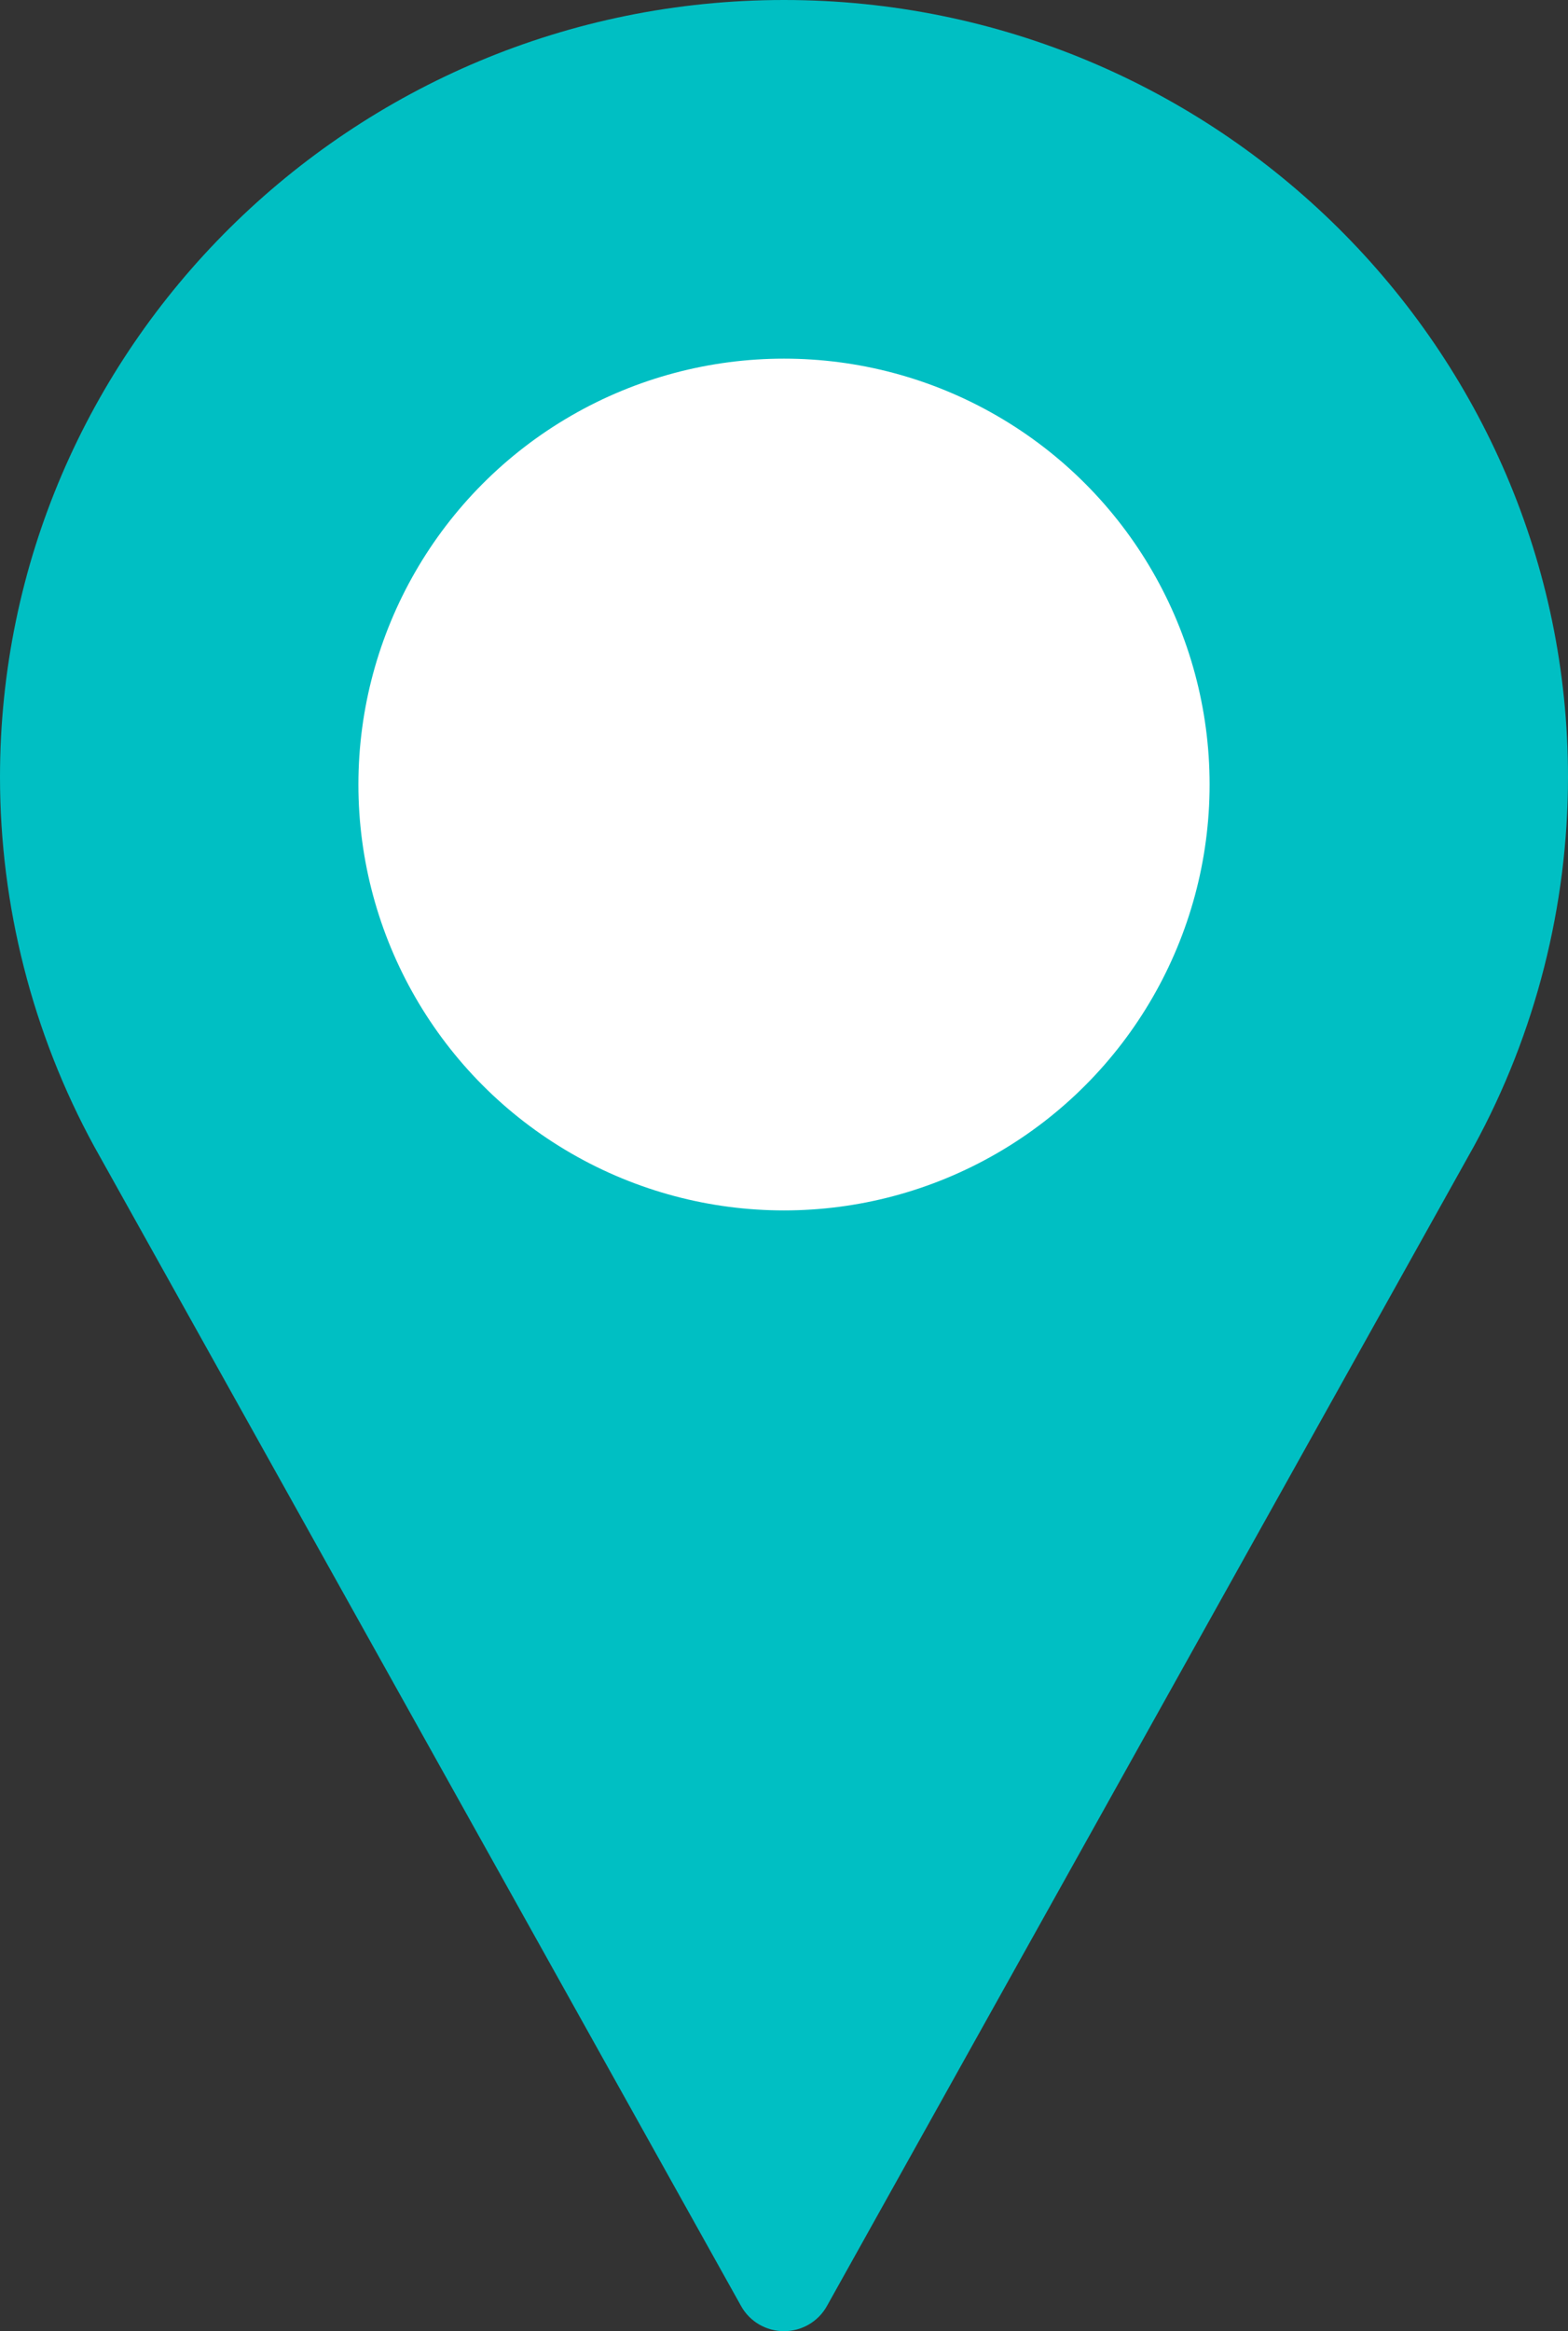
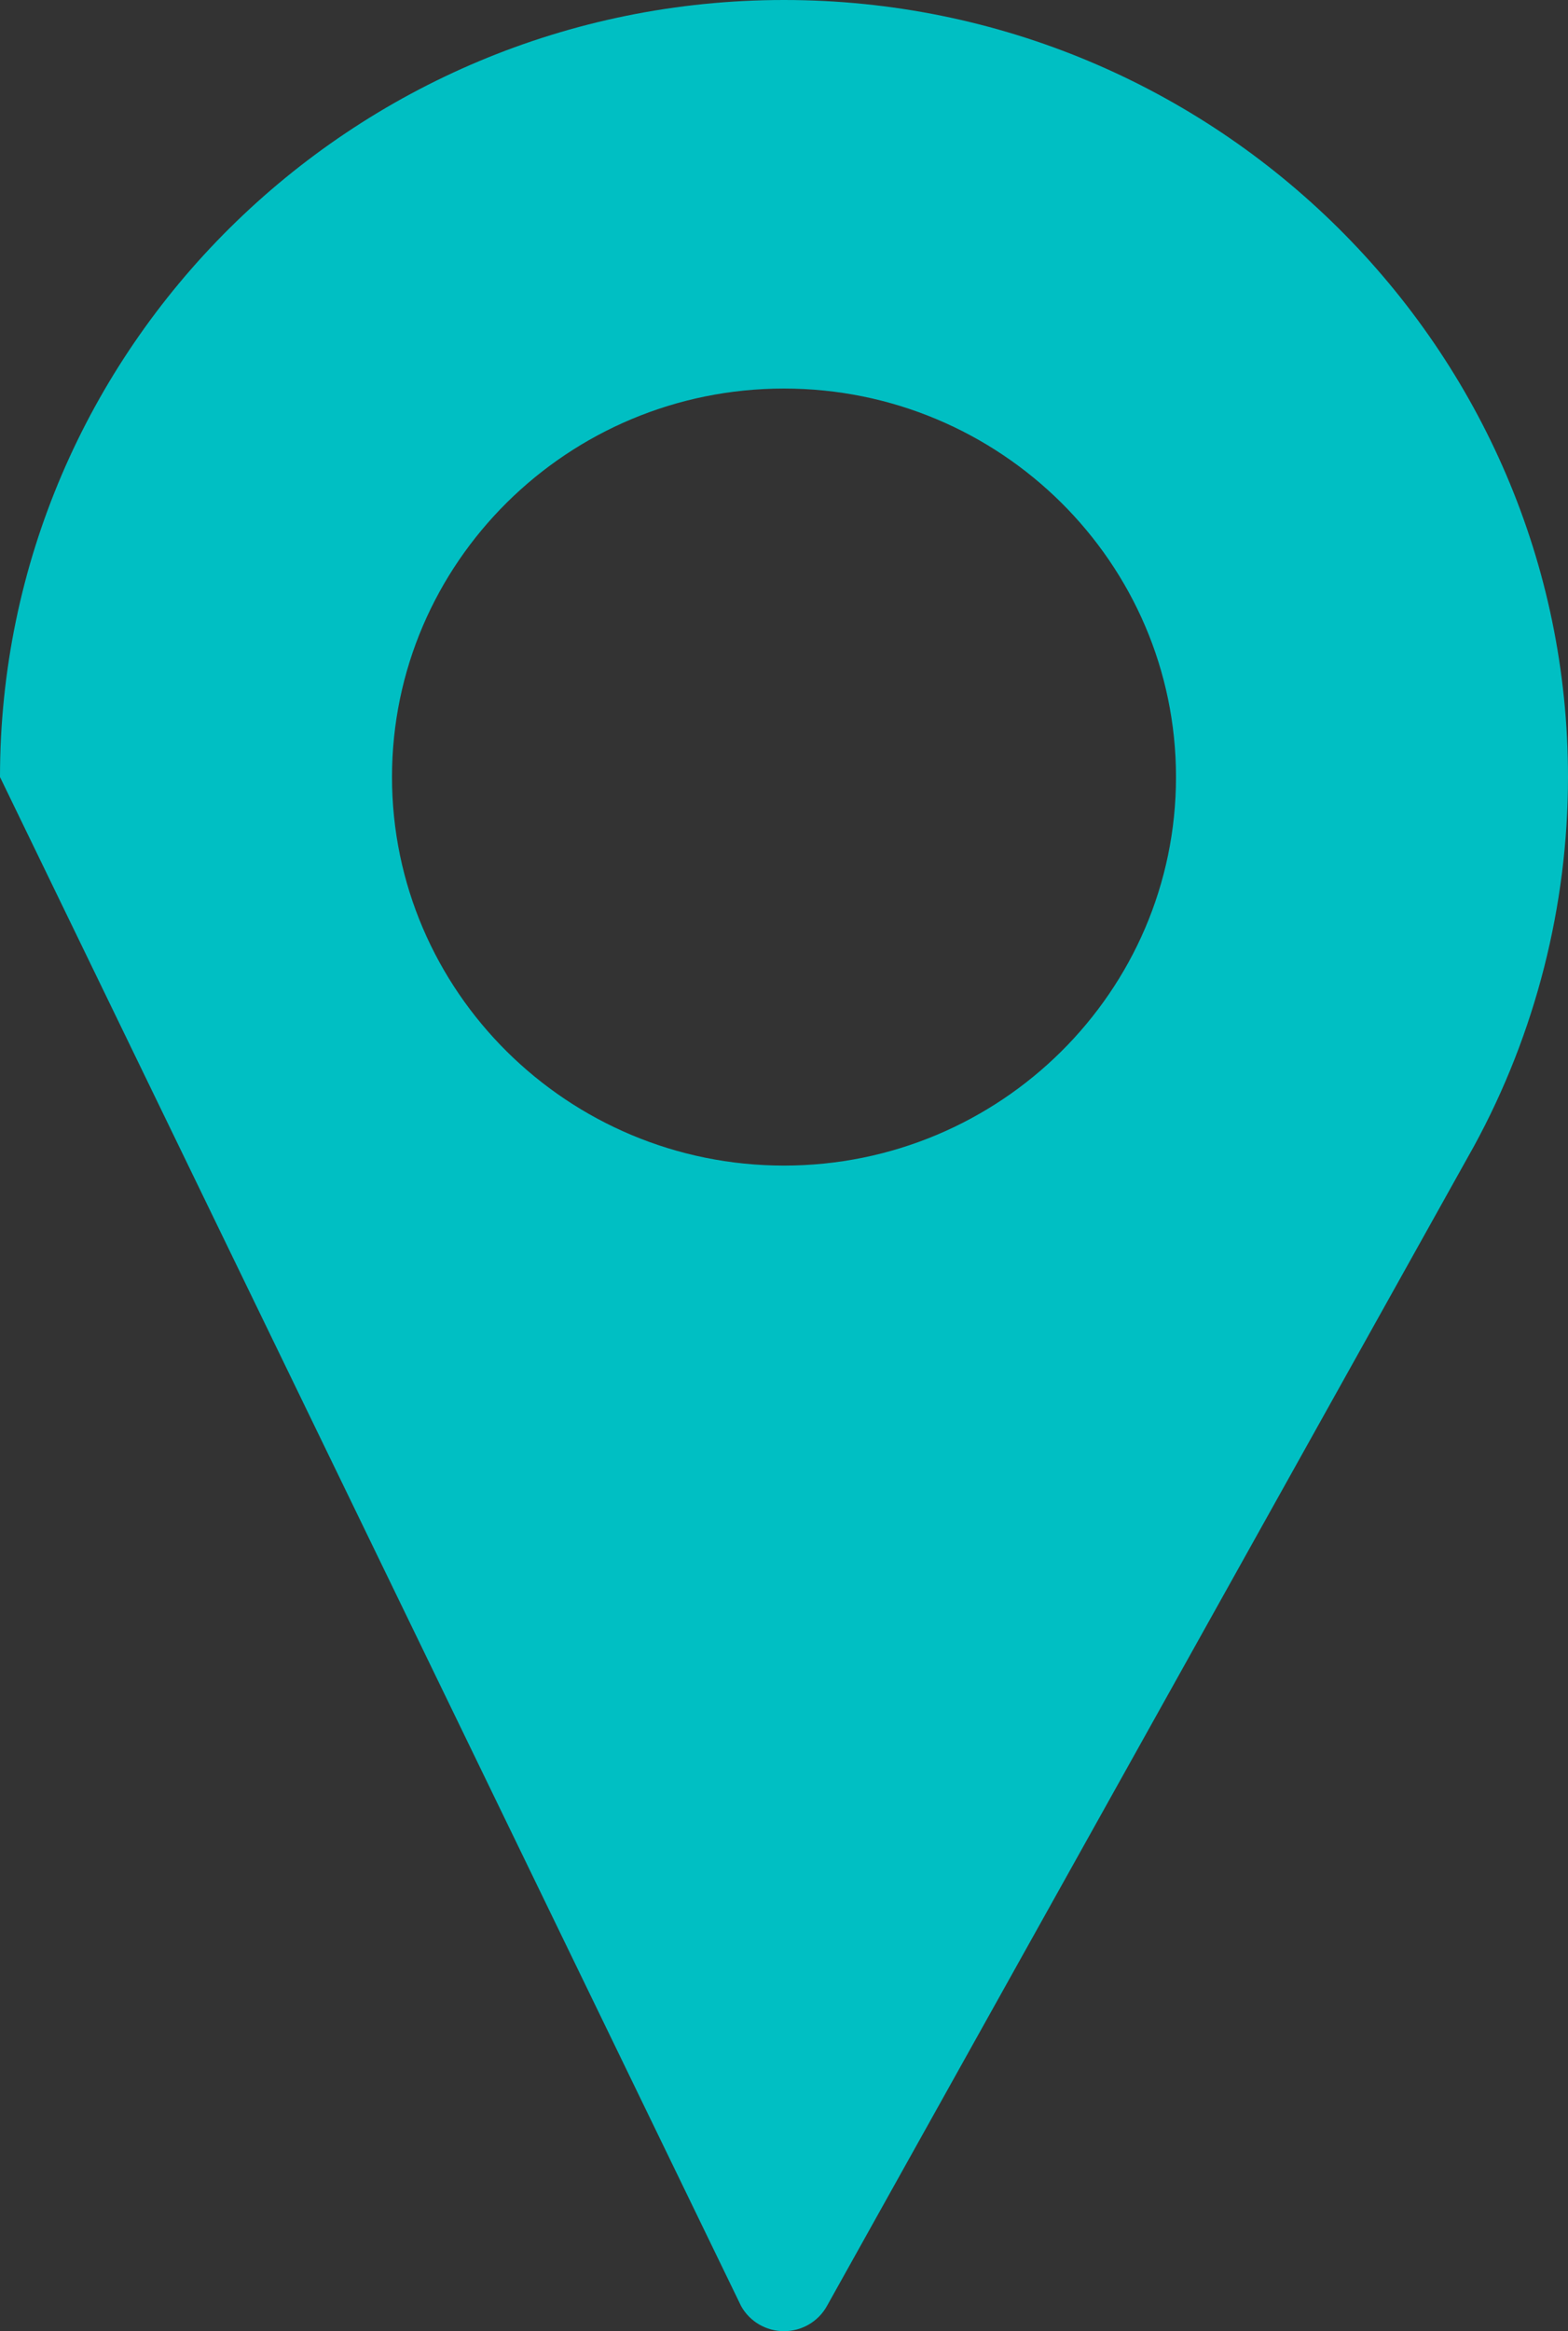
<svg xmlns="http://www.w3.org/2000/svg" width="35px" height="52px" viewBox="0 0 35 52" version="1.1">
  <rect x="0" y="0" width="35" height="52" fill="#333333" stroke="none" />
  <title>Group</title>
  <desc>Created with Sketch.</desc>
  <g id="Page-1" stroke="none" stroke-width="1" fill="none" fill-rule="evenodd">
    <g id="Group">
      <g id="marker-blue-icon" fill="#00BFC3" fill-rule="nonzero">
-         <path d="M17.5,0 C7.851,0 0,7.776 0,17.333 C0,20.203 0.724,23.047 2.101,25.57 L16.543,51.441 C16.735,51.786 17.102,52 17.5,52 C17.898,52 18.265,51.786 18.457,51.441 L32.904,25.562 C34.276,23.047 35,20.202 35,17.333 C35,7.776 27.149,0 17.5,0 Z M17.5,26 C12.675,26 8.75,22.112 8.75,17.333 C8.75,12.555 12.675,8.667 17.5,8.667 C22.325,8.667 26.25,12.555 26.25,17.333 C26.25,22.112 22.325,26 17.5,26 Z" id="Shape" />
+         <path d="M17.5,0 C7.851,0 0,7.776 0,17.333 L16.543,51.441 C16.735,51.786 17.102,52 17.5,52 C17.898,52 18.265,51.786 18.457,51.441 L32.904,25.562 C34.276,23.047 35,20.202 35,17.333 C35,7.776 27.149,0 17.5,0 Z M17.5,26 C12.675,26 8.75,22.112 8.75,17.333 C8.75,12.555 12.675,8.667 17.5,8.667 C22.325,8.667 26.25,12.555 26.25,17.333 C26.25,22.112 22.325,26 17.5,26 Z" id="Shape" />
      </g>
-       <circle id="Oval" fill="#FFFFFF" cx="17.5" cy="17.5" r="9.5" />
    </g>
  </g>
</svg>